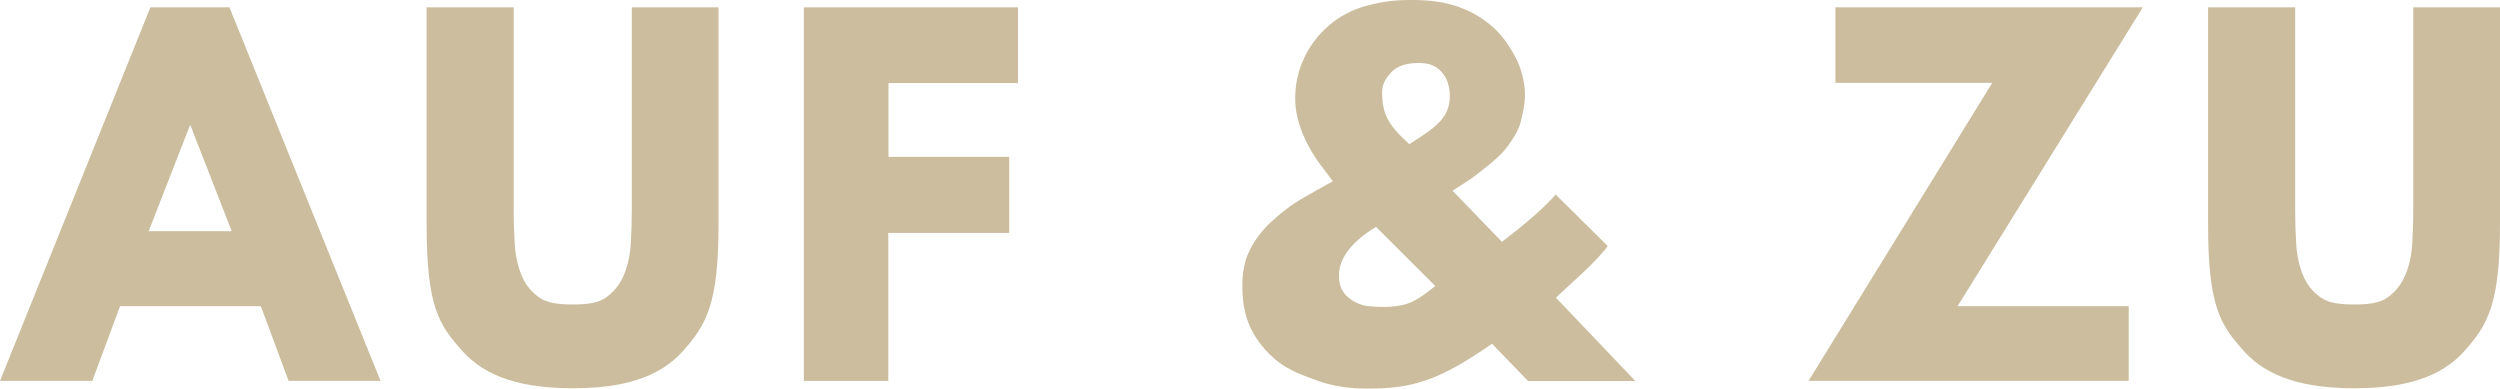
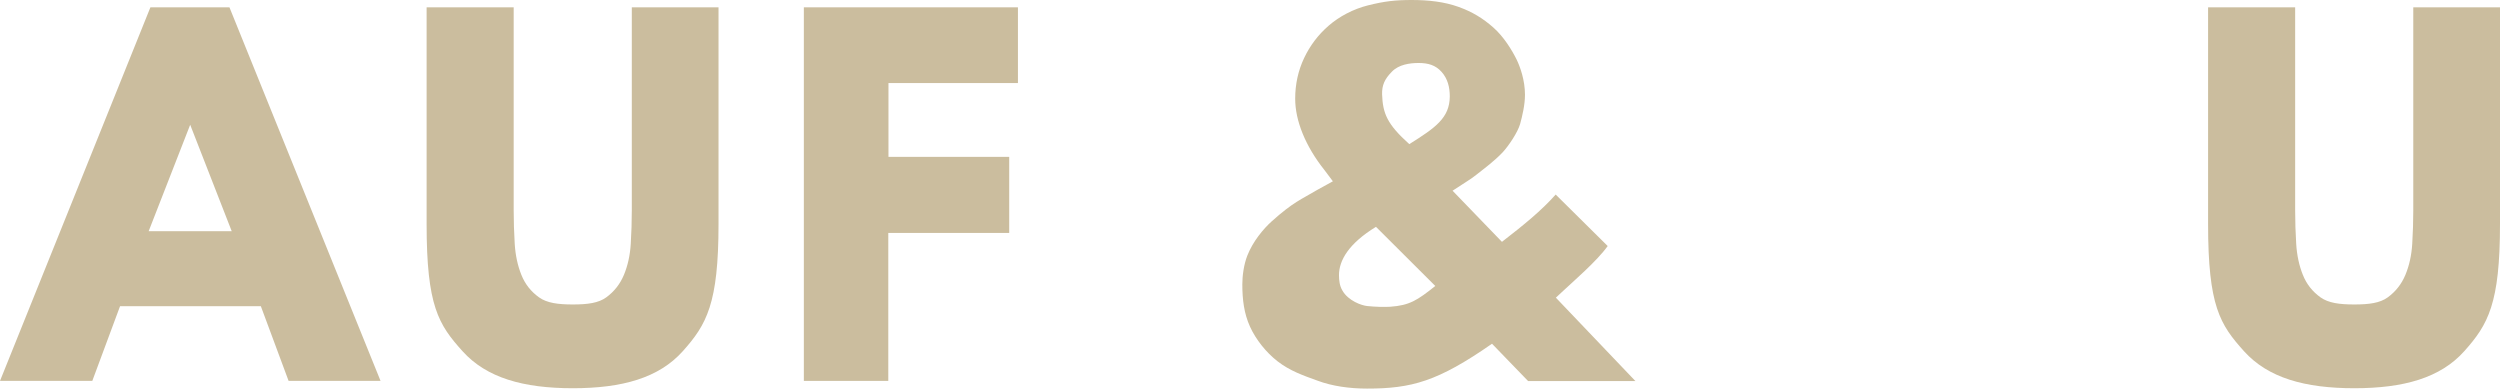
<svg xmlns="http://www.w3.org/2000/svg" id="Ebene_1" viewBox="0 0 1432.8 222.7">
  <path d="M149.5,175.5h-80.7l-15.9,42.8H0L86.2,4.2h45.3l86.6,214.1h-52.7l-15.9-42.8ZM132.8,132.5l-23.8-61-23.8,61h47.6Z" style="fill:#cbbd9e; stroke-width:0px;" />
  <path d="M294.4,4.2v116.4c0,6.2.2,12.6.6,19.2.4,6.5,1.7,12.5,3.8,17.7,2.1,5.3,5.5,9.6,10.1,12.9s11,4.1,19.4,4.1,14.7-.8,19.2-4.1,7.9-7.6,10.1-12.9,3.5-11.2,3.9-17.7.6-12.9.6-19.2V4.2h49.7v124.1c0,45.7-6.8,57.7-20.5,73s-34.7,21.2-63,21.2-49.4-5.9-63.2-21.2-20.6-25.9-20.6-73V4.2h49.9Z" style="fill:#cbbd9e; stroke-width:0px;" />
  <path d="M1315.4,4.2v116.4c0,6.2.2,12.6.6,19.2.4,6.5,1.7,12.5,3.8,17.7,2.1,5.3,5.5,9.6,10.1,12.9s11,4.1,19.4,4.1,14.7-.8,19.2-4.1,7.9-7.6,10.1-12.9,3.5-11.2,3.9-17.7.6-12.9.6-19.2V4.2h49.7v124.1c0,45.7-6.8,57.7-20.5,73s-34.7,21.2-63,21.2-49.4-5.9-63.2-21.2-20.6-25.9-20.6-73V4.2h49.9Z" style="fill:#cbbd9e; stroke-width:0px;" />
  <path d="M583.3,47.6h-74.1v42.3h69.2v43.6h-69.3v84.8h-48.4V4.2h122.7v43.4h-.1Z" style="fill:#cbbd9e; stroke-width:0px;" />
  <path d="M860.8,138.6c12.7-9.8,22.7-18,30.8-27.1l29.8,29.5c-6,8.5-20.1,20.6-25.4,25.6l-4.3,4,45.6,47.8h-61.5l-20.7-21.4c-31.2,21.7-46.1,25.7-71.7,25.7-10,0-19.9-1.4-28.2-4.5-8.3-3-15.9-5.6-23.1-11.2-6.4-5-12.3-12.3-15.7-19.8s-4.4-15.4-4.4-24.3c0-4.6.8-11.2,2.9-16.5,3.2-8.1,9.2-15.3,14-19.6,12.4-11.1,16.7-12.4,26.1-18l8.9-4.9-4.8-6.4c-11-13.8-16.8-28.4-16.8-40.9,0-8.3,1.7-16.1,5.1-23.3s8.1-13.4,14.1-18.6,14-9.5,22.4-11.6c9.6-2.4,15.7-3.1,25.2-3.1s18.6,1,26.7,3.9,14.1,6.6,20.1,11.9,10.7,13,13.4,18.5c1.9,4,4.7,11.6,4.7,20,0,5.7-1.5,12.1-2.8,16.8-1.3,4.6-6.4,12.3-9.9,16.1-4.9,5.2-10.7,9.4-15.1,12.9-3.1,2.5-5.2,3.6-13.7,9.2l28.3,29.3ZM788.6,130c-15.7,9.6-21.2,19.3-21.2,27.7,0,3,.4,6.2,1.9,8.7,3.4,6.1,11.2,8.7,14.3,9,4.8.5,9.8.6,13.2.4,11-.8,15.4-3.6,25.8-11.9l-34-33.9ZM807.7,82.6c15-9.4,23.1-15,23.2-27.3,0-5.3-1.2-10.2-4.7-14.1s-7.7-5.1-13.2-5.1c-5.1,0-11.3.9-15.2,4.9-4.3,4.3-5.8,7.9-5.7,13,.4,11,2.8,17.1,15.6,28.6h0Z" style="fill:#cbbd9e; stroke-width:0px;" />
-   <path d="M1121.9,175.5h98.1v42.8h-183.5l105.3-170.8h-89.9V4.2h176.2l-106.2,171.3Z" style="fill:#cbbd9e; stroke-width:0px;" />
</svg>